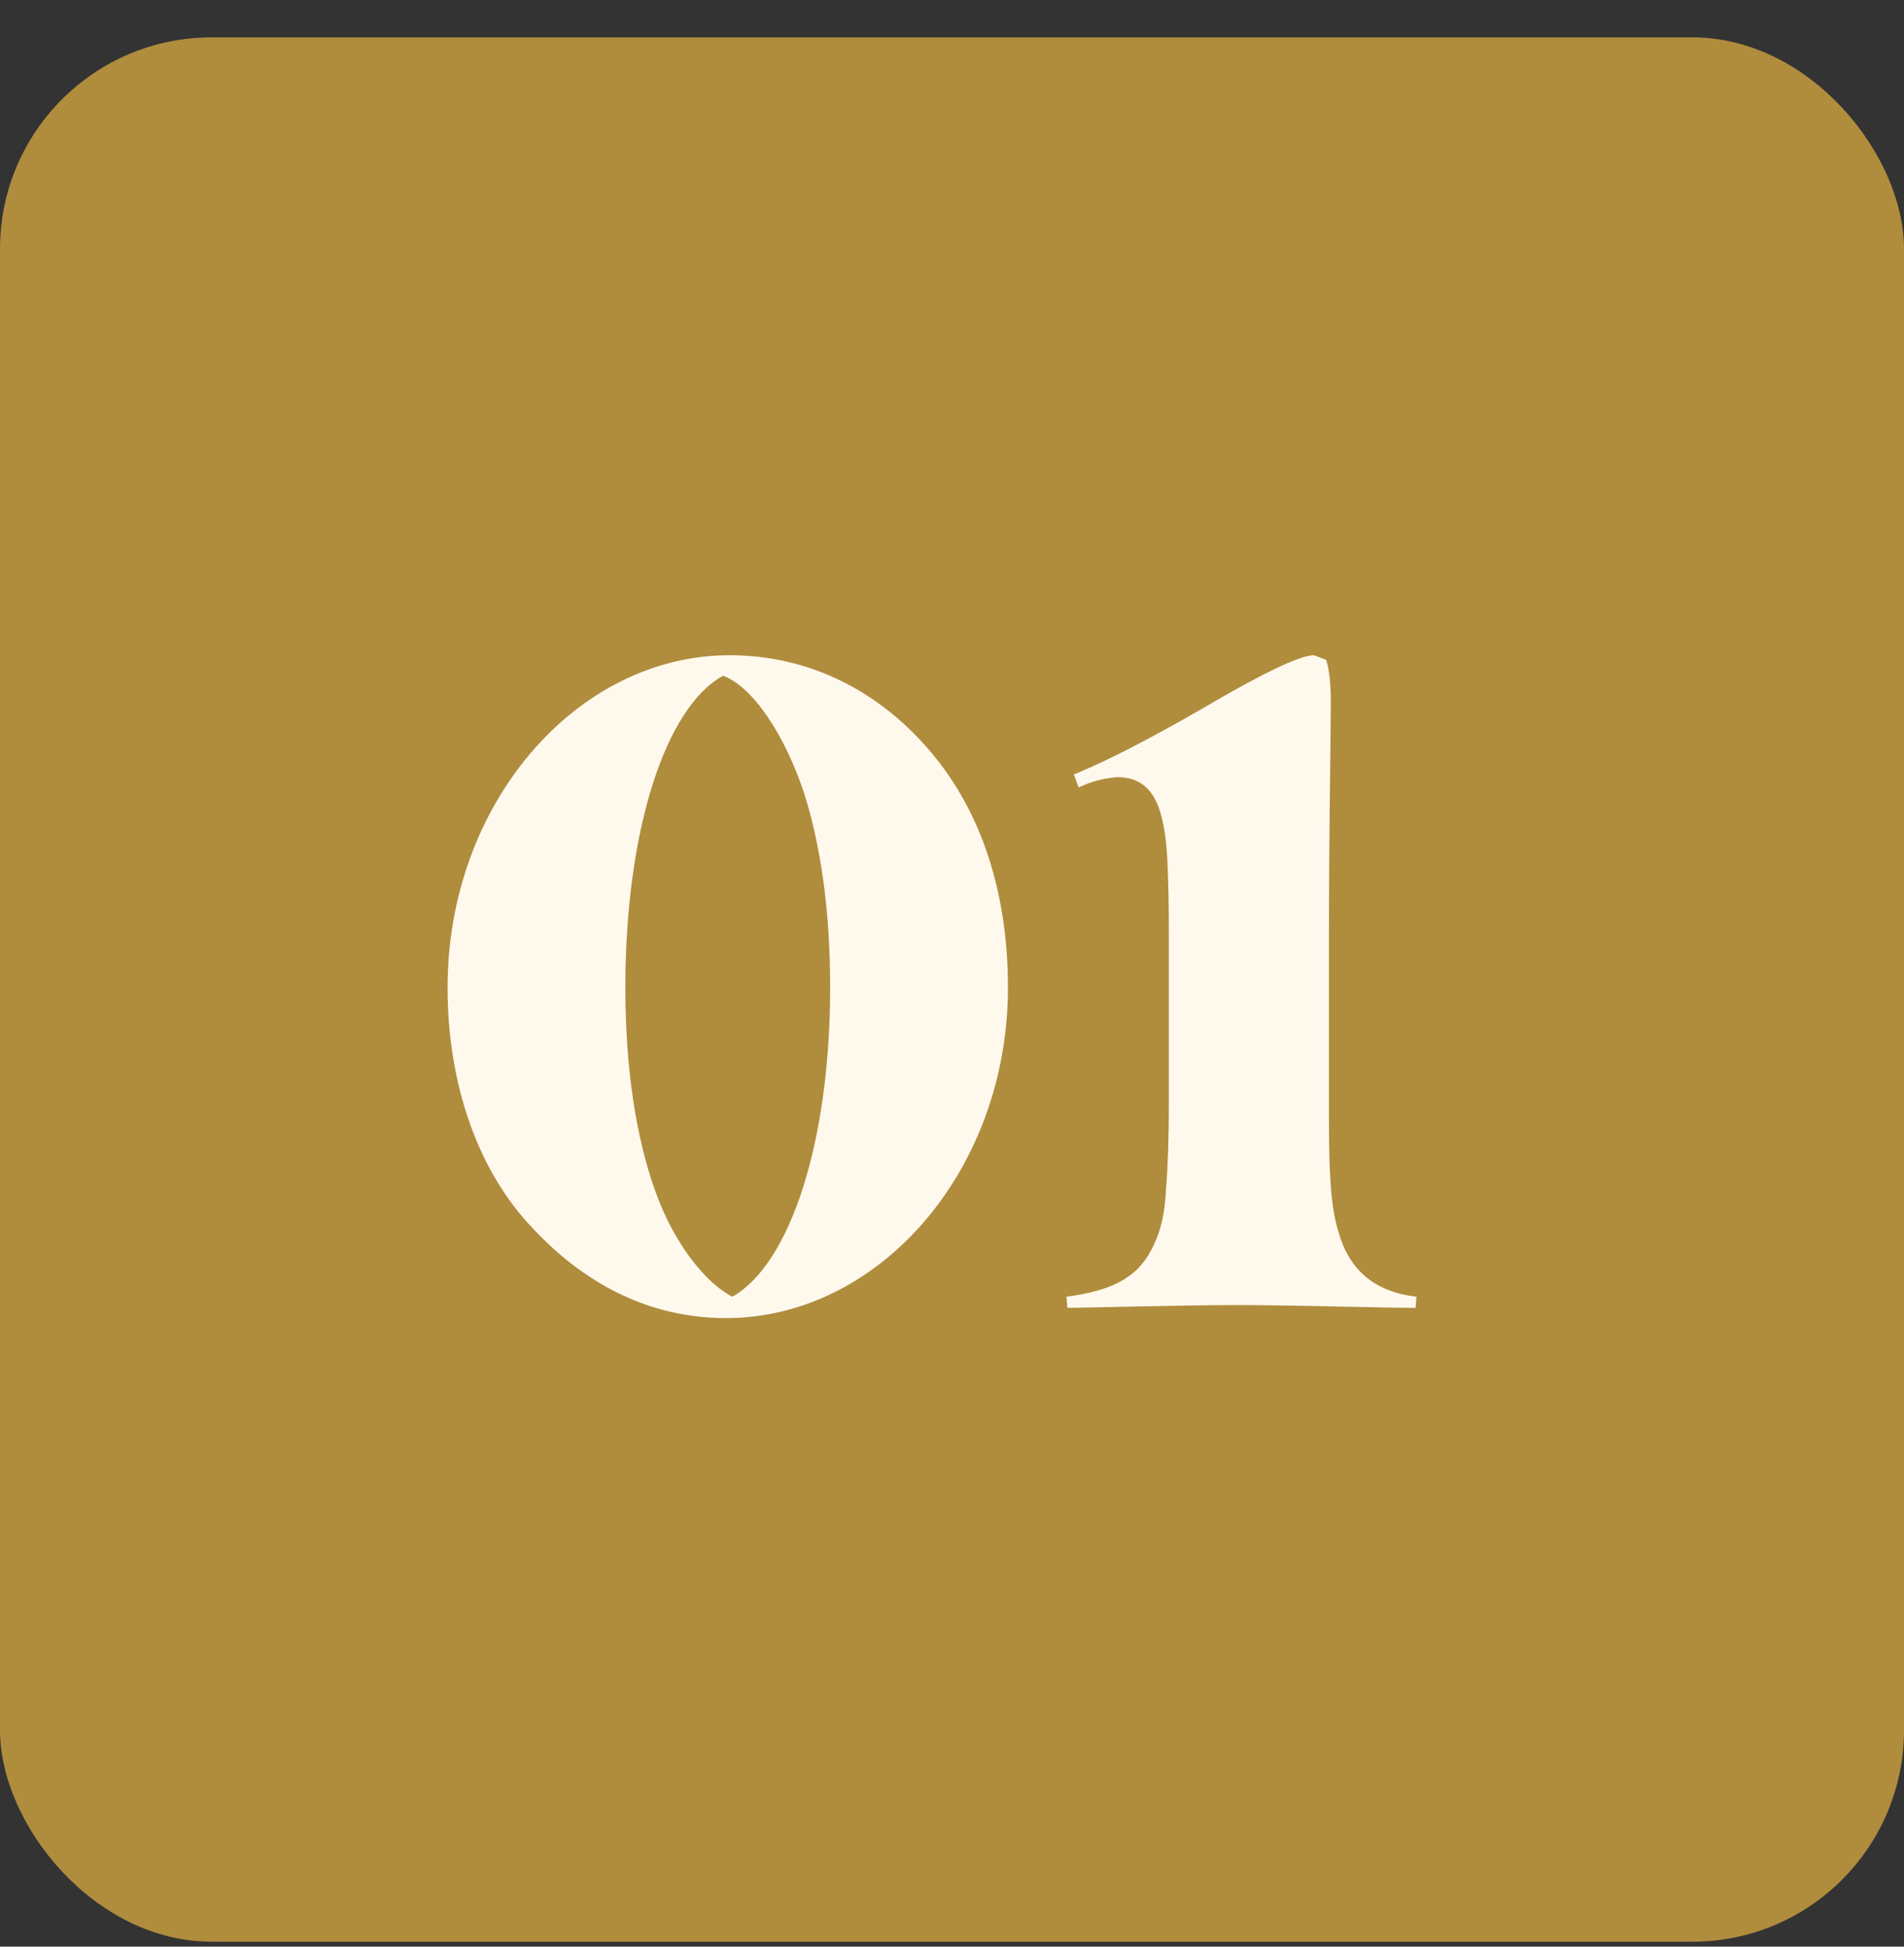
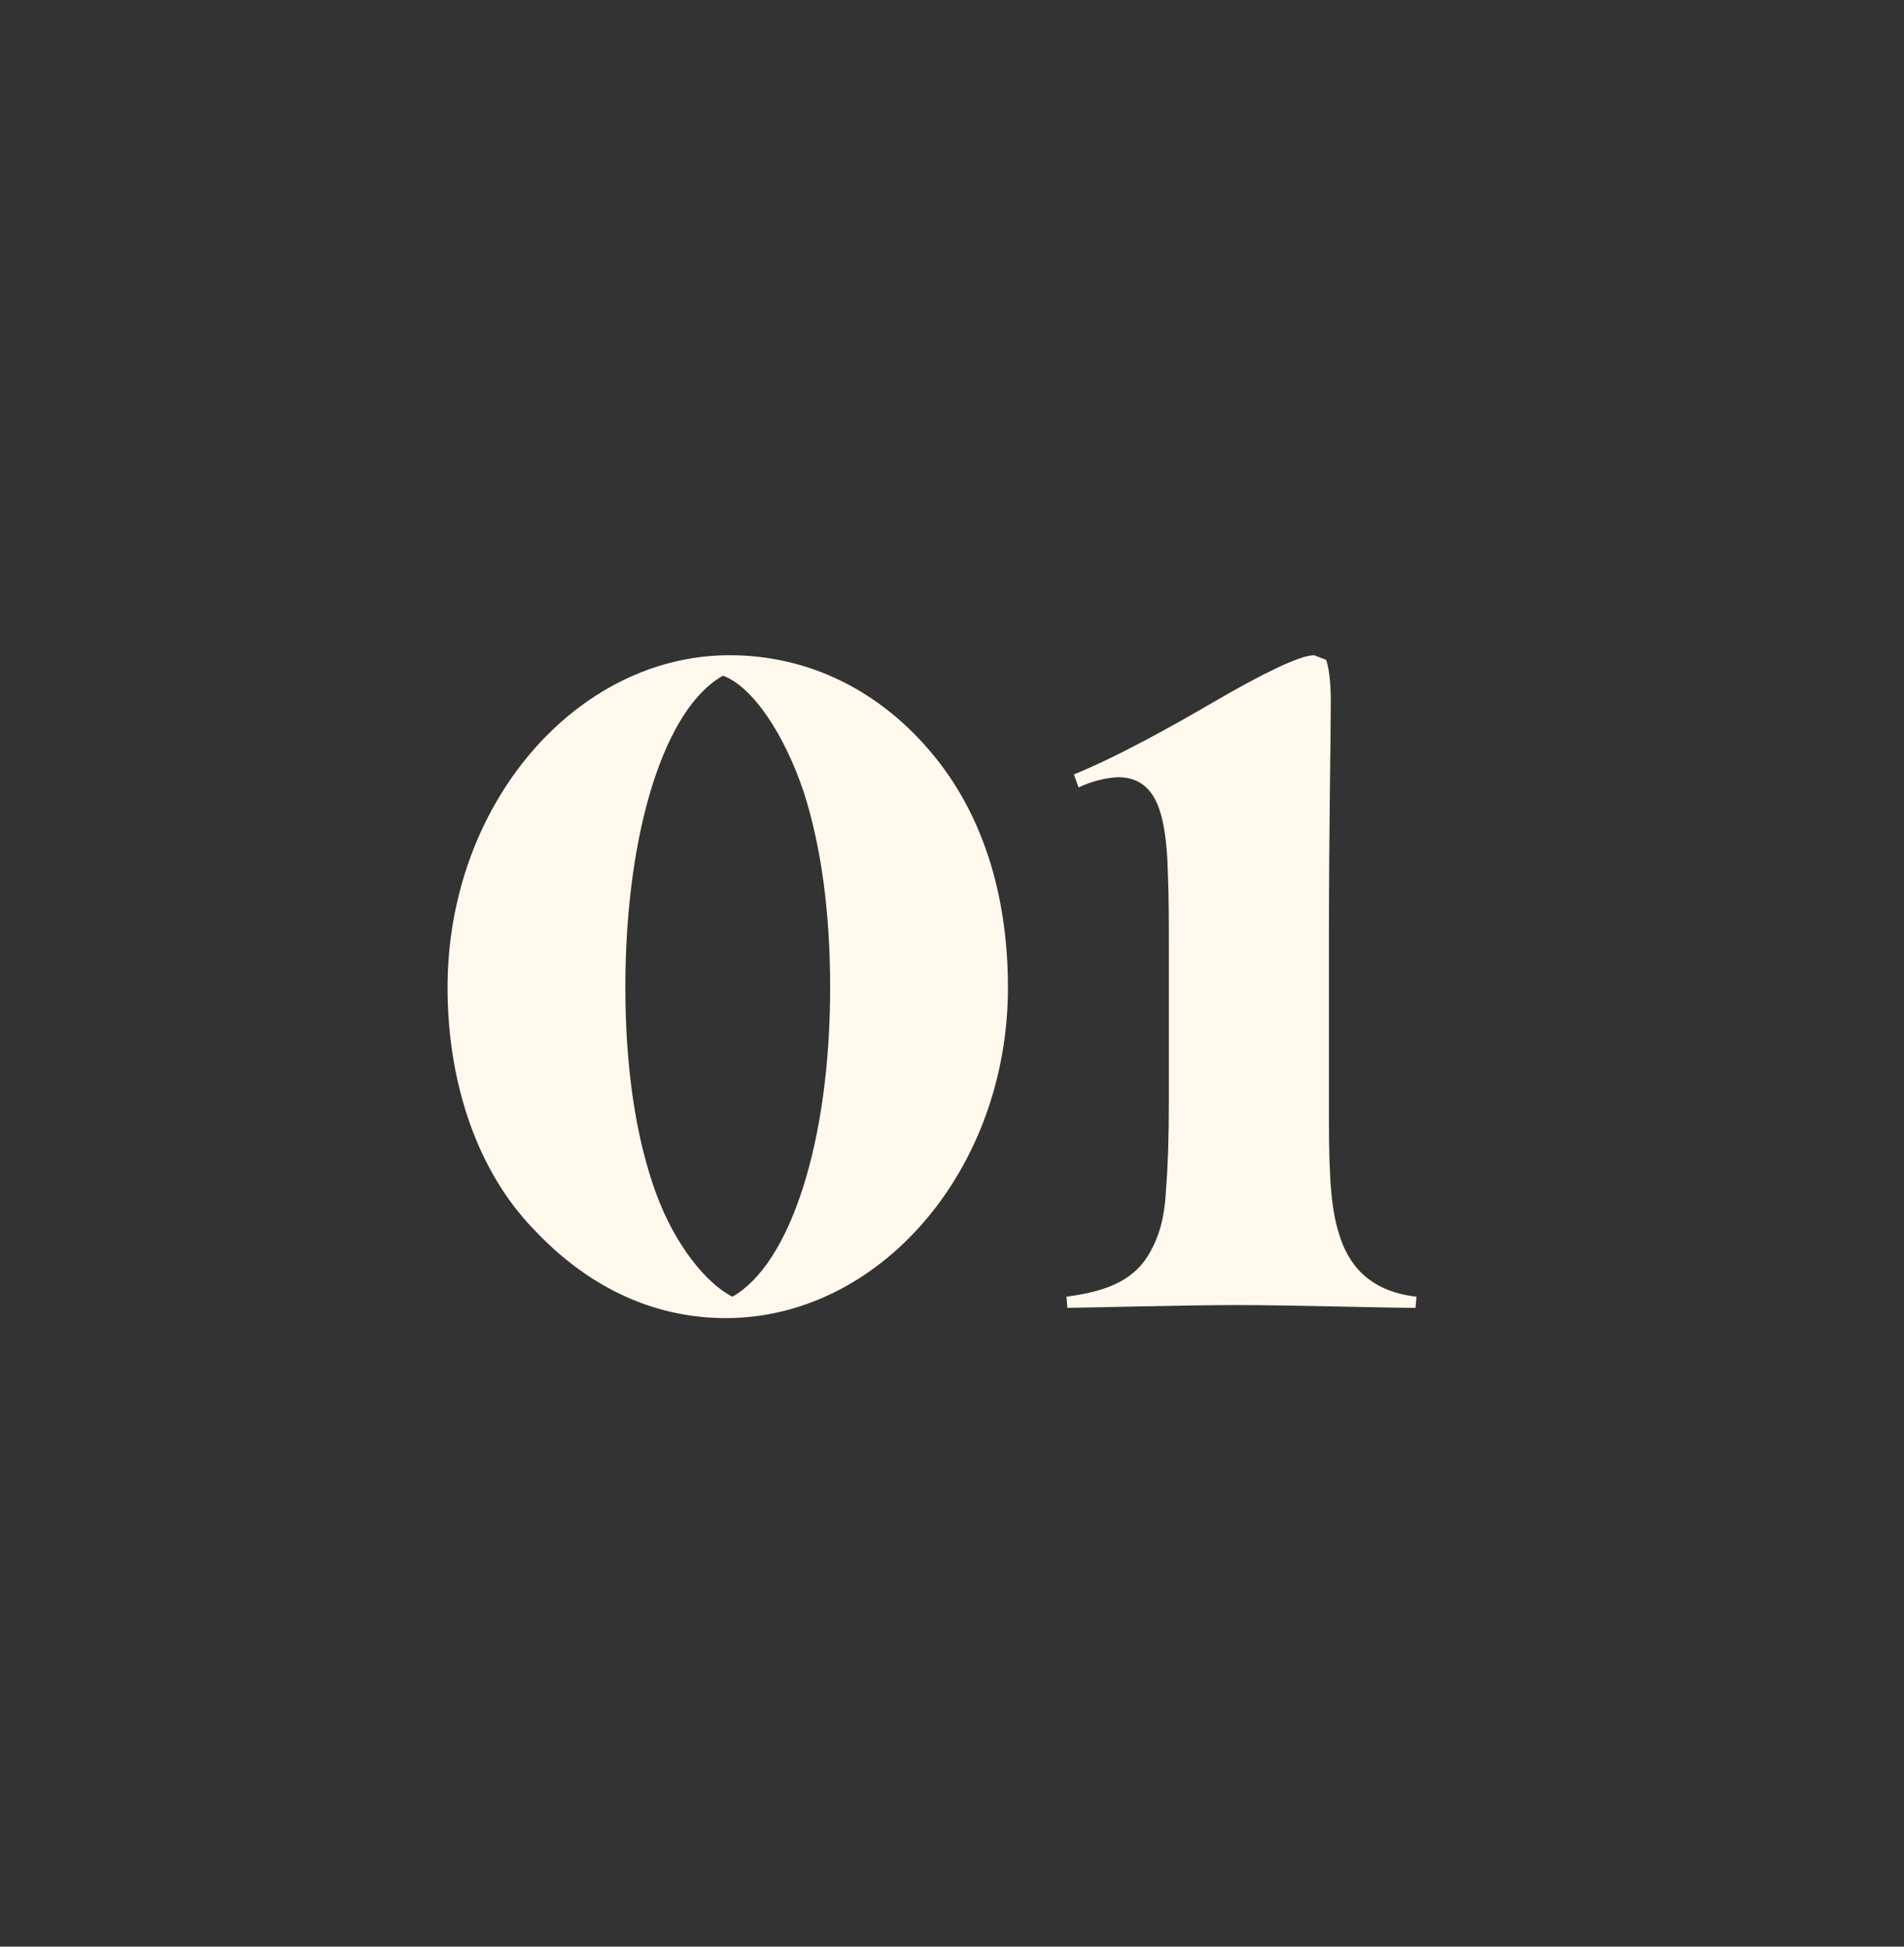
<svg xmlns="http://www.w3.org/2000/svg" width="45" height="46" viewBox="0 0 45 46" fill="none">
  <rect x="0" y="0" width="45" height="46" fill="#333333" stroke="none" />
-   <rect y="0.883" width="45" height="45" rx="5" fill="#B08C3D" />
  <path d="M10.578 23.337C10.578 18.981 13.636 15.483 17.244 15.483C19.114 15.483 20.786 16.319 22.018 17.793C23.184 19.179 23.822 21.071 23.822 23.337C23.822 27.649 20.786 31.147 17.156 31.147C15.374 31.147 13.834 30.355 12.602 29.035C11.326 27.715 10.578 25.669 10.578 23.337ZM19.62 23.337C19.62 21.511 19.4 19.993 19.004 18.739C18.542 17.353 17.794 16.231 17.09 15.967C15.726 16.715 14.78 19.619 14.78 23.337C14.78 25.207 15.022 26.879 15.506 28.199C15.946 29.409 16.694 30.333 17.31 30.641C18.674 29.871 19.62 26.989 19.62 23.337ZM25.205 30.641C26.217 30.509 26.855 30.223 27.207 29.541C27.471 29.057 27.537 28.551 27.559 28.089C27.603 27.561 27.625 26.857 27.625 26.065V22.281C27.625 21.819 27.625 21.181 27.603 20.653C27.581 19.751 27.471 19.091 27.207 18.739C27.009 18.475 26.745 18.365 26.415 18.365C26.107 18.387 25.821 18.453 25.491 18.607L25.381 18.299C26.371 17.903 27.757 17.133 28.769 16.539C29.759 15.967 30.705 15.483 31.057 15.483L31.343 15.593C31.431 15.857 31.453 16.253 31.453 16.583C31.453 17.463 31.409 19.553 31.409 22.127V26.439C31.409 27.957 31.475 28.617 31.651 29.167C31.849 29.827 32.311 30.509 33.477 30.641L33.455 30.905C32.751 30.905 30.485 30.839 29.253 30.839C27.933 30.839 25.557 30.905 25.227 30.905L25.205 30.641Z" fill="#FFF9ED" />
</svg>